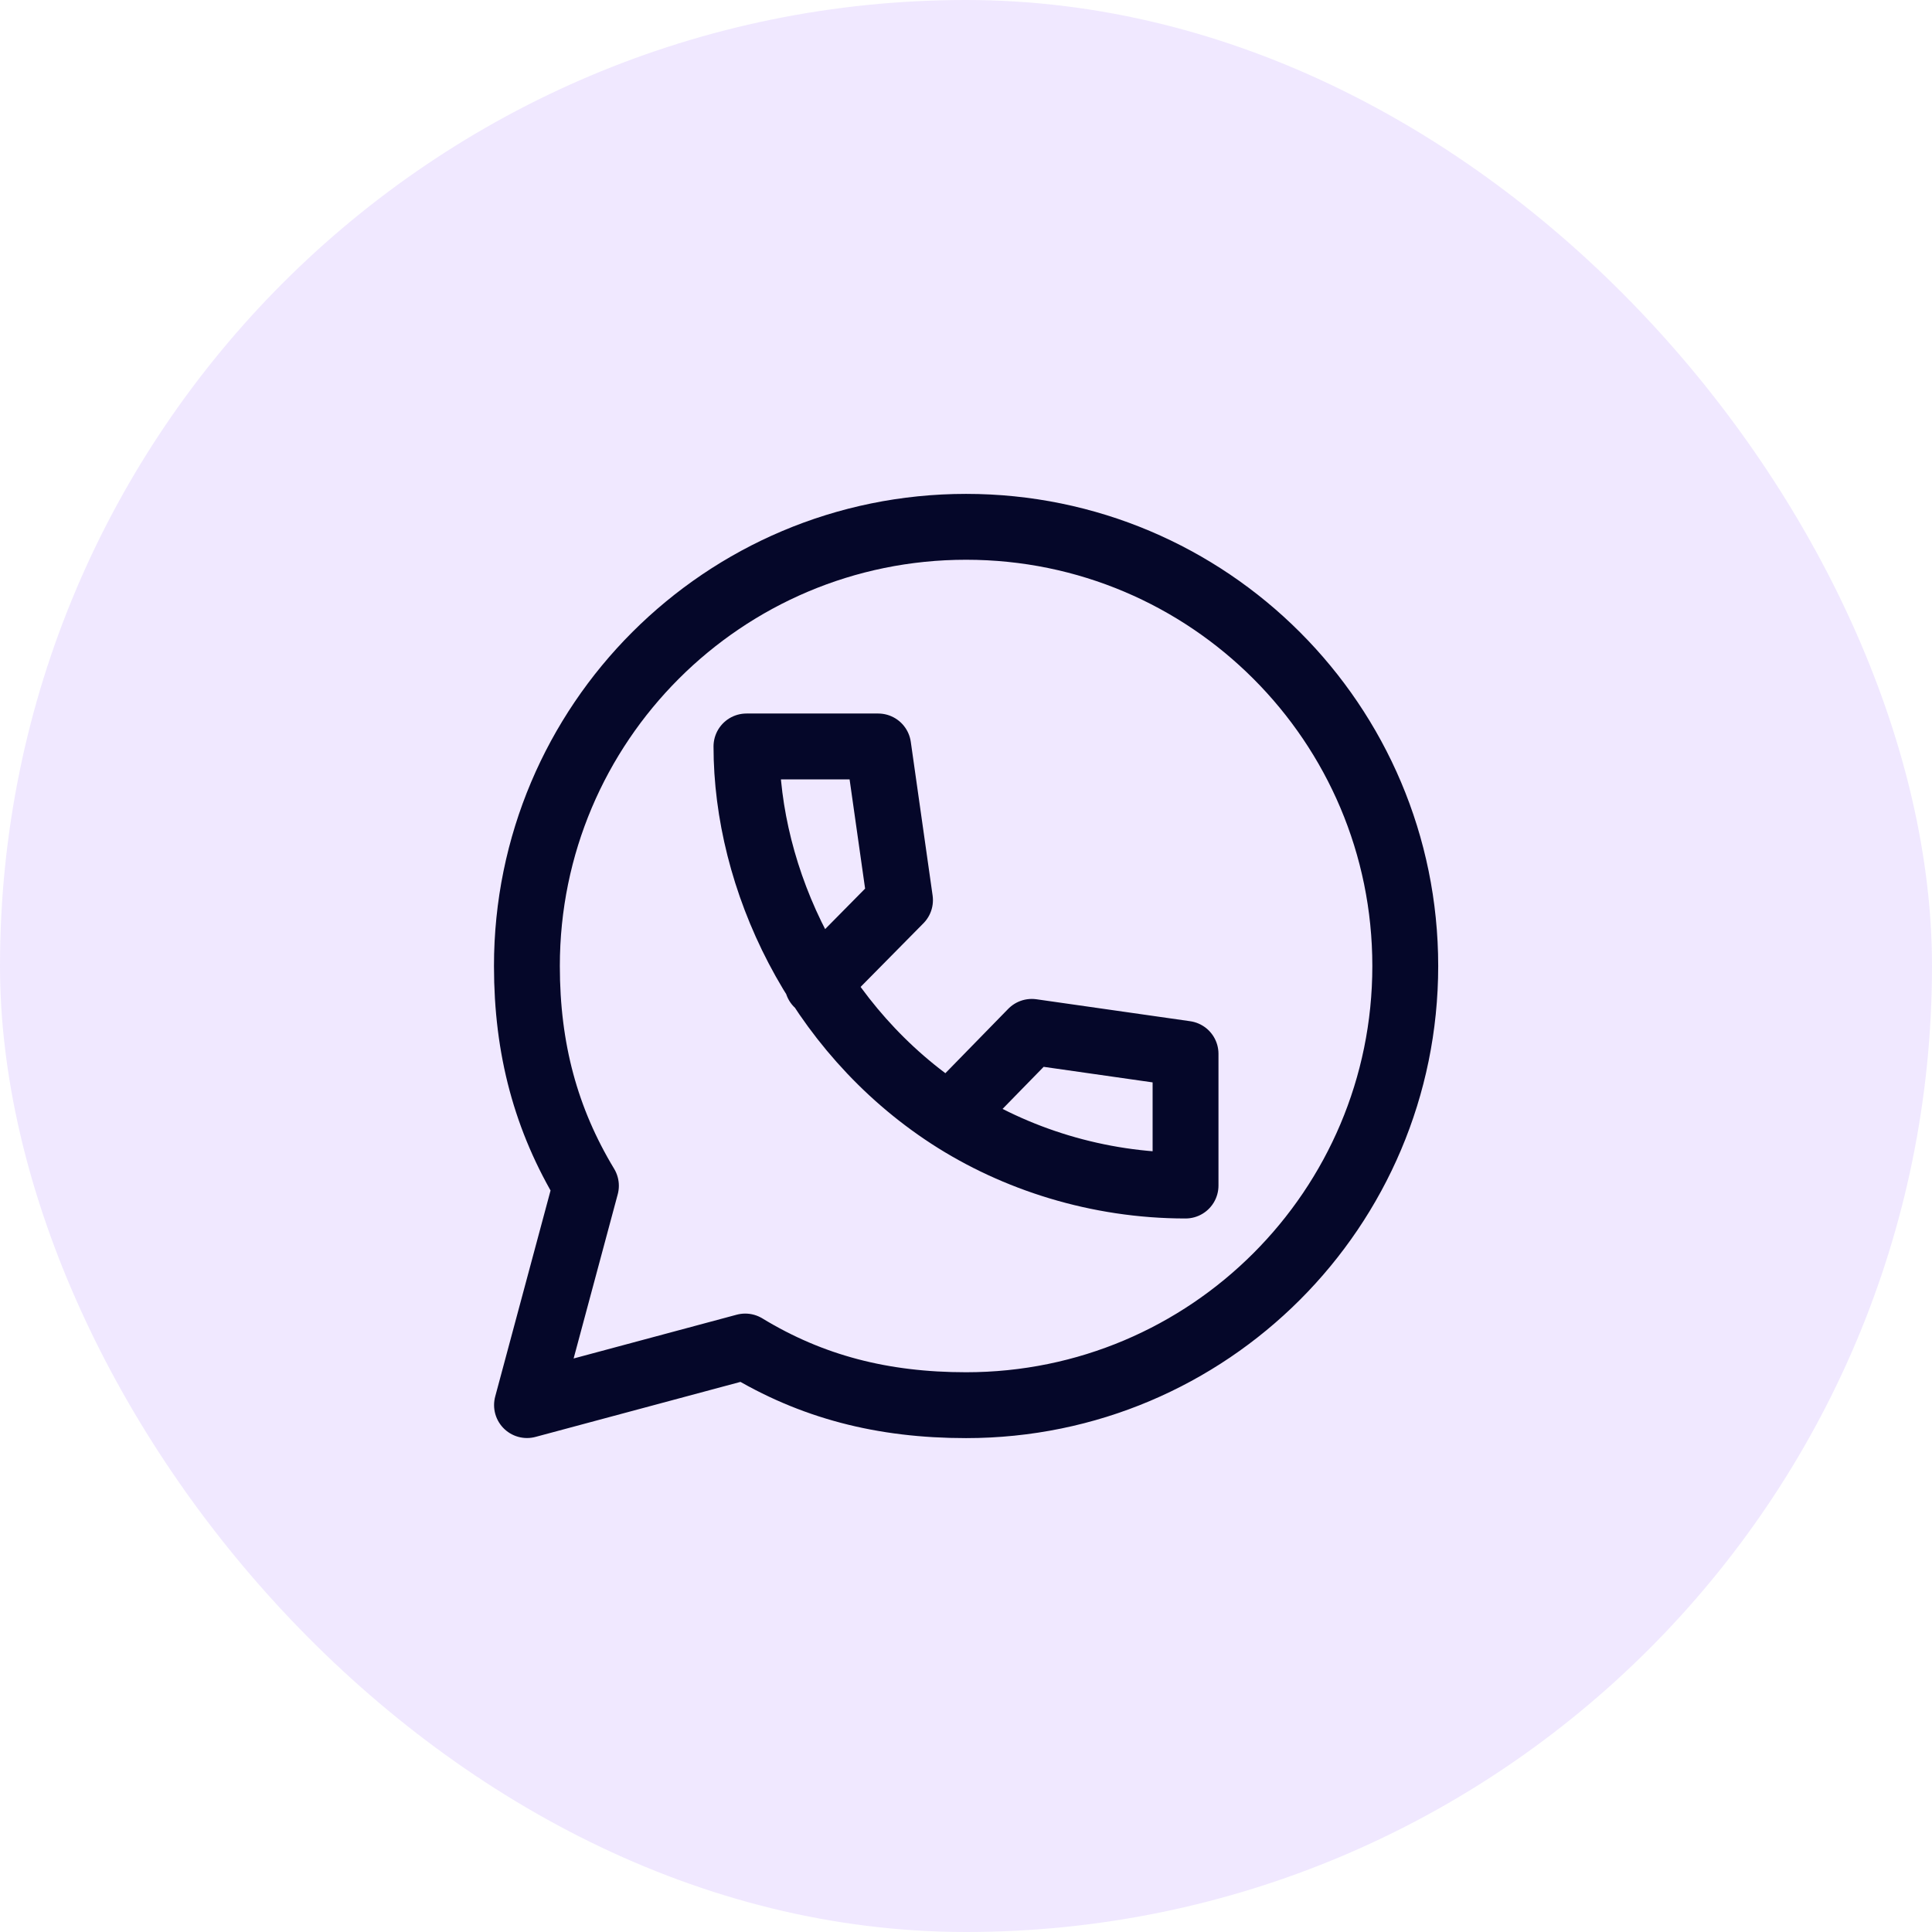
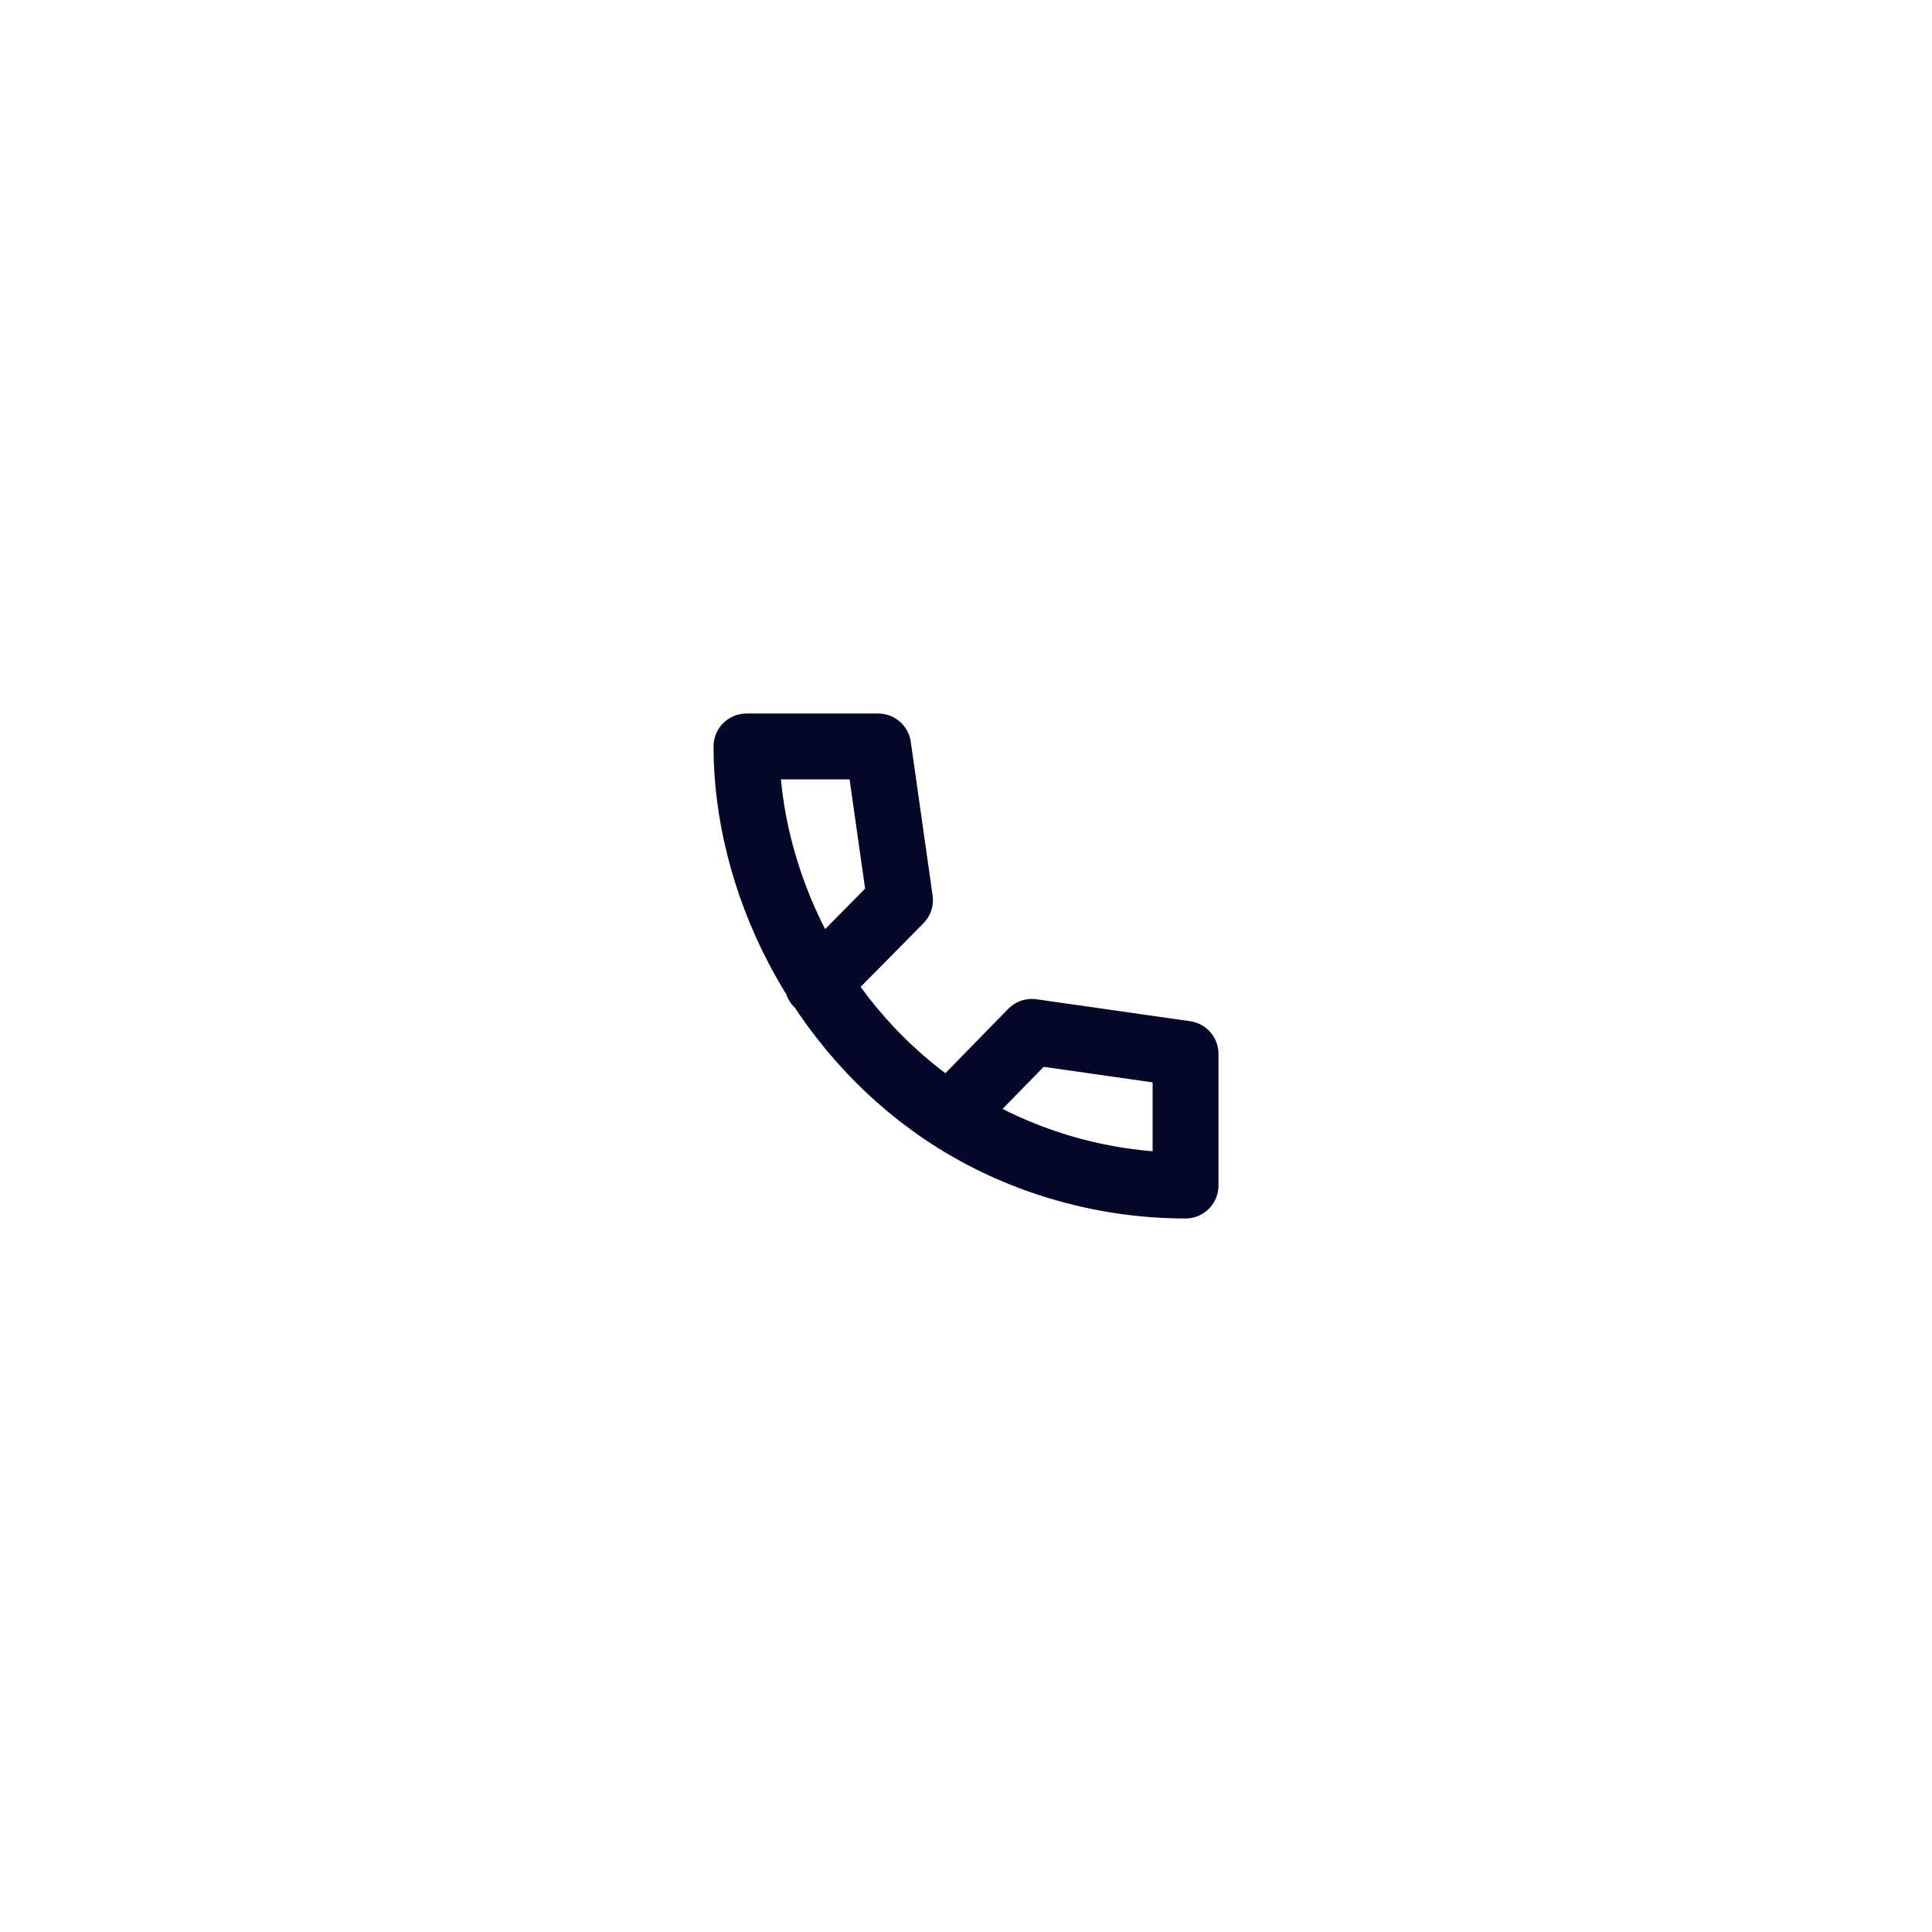
<svg xmlns="http://www.w3.org/2000/svg" width="44" height="44" viewBox="0 0 44 44" fill="none">
-   <rect width="44" height="44" rx="22" fill="#955CFF" fill-opacity="0.14" />
  <path d="M18.617 22.404L20.497 20.5L20 17H17C17 20 18.581 23.441 21.622 25.421M21.622 25.421C23.113 26.391 24.999 27 27 27V24L23.498 23.5L21.622 25.421Z" stroke="#050729" stroke-width="1.5" stroke-linecap="round" stroke-linejoin="round" />
-   <path d="M22.002 32.002C27.526 32.002 32.004 27.524 32.004 22C32.004 16.476 27.526 11.998 22.002 11.998C16.478 11.998 12 16.476 12 22C12 23.889 12.434 25.498 13.344 27.005L12.002 32L16.972 30.666C18.485 31.586 20.102 32.002 22.002 32.002Z" stroke="#050729" stroke-width="1.5" stroke-linecap="round" stroke-linejoin="round" />
</svg>